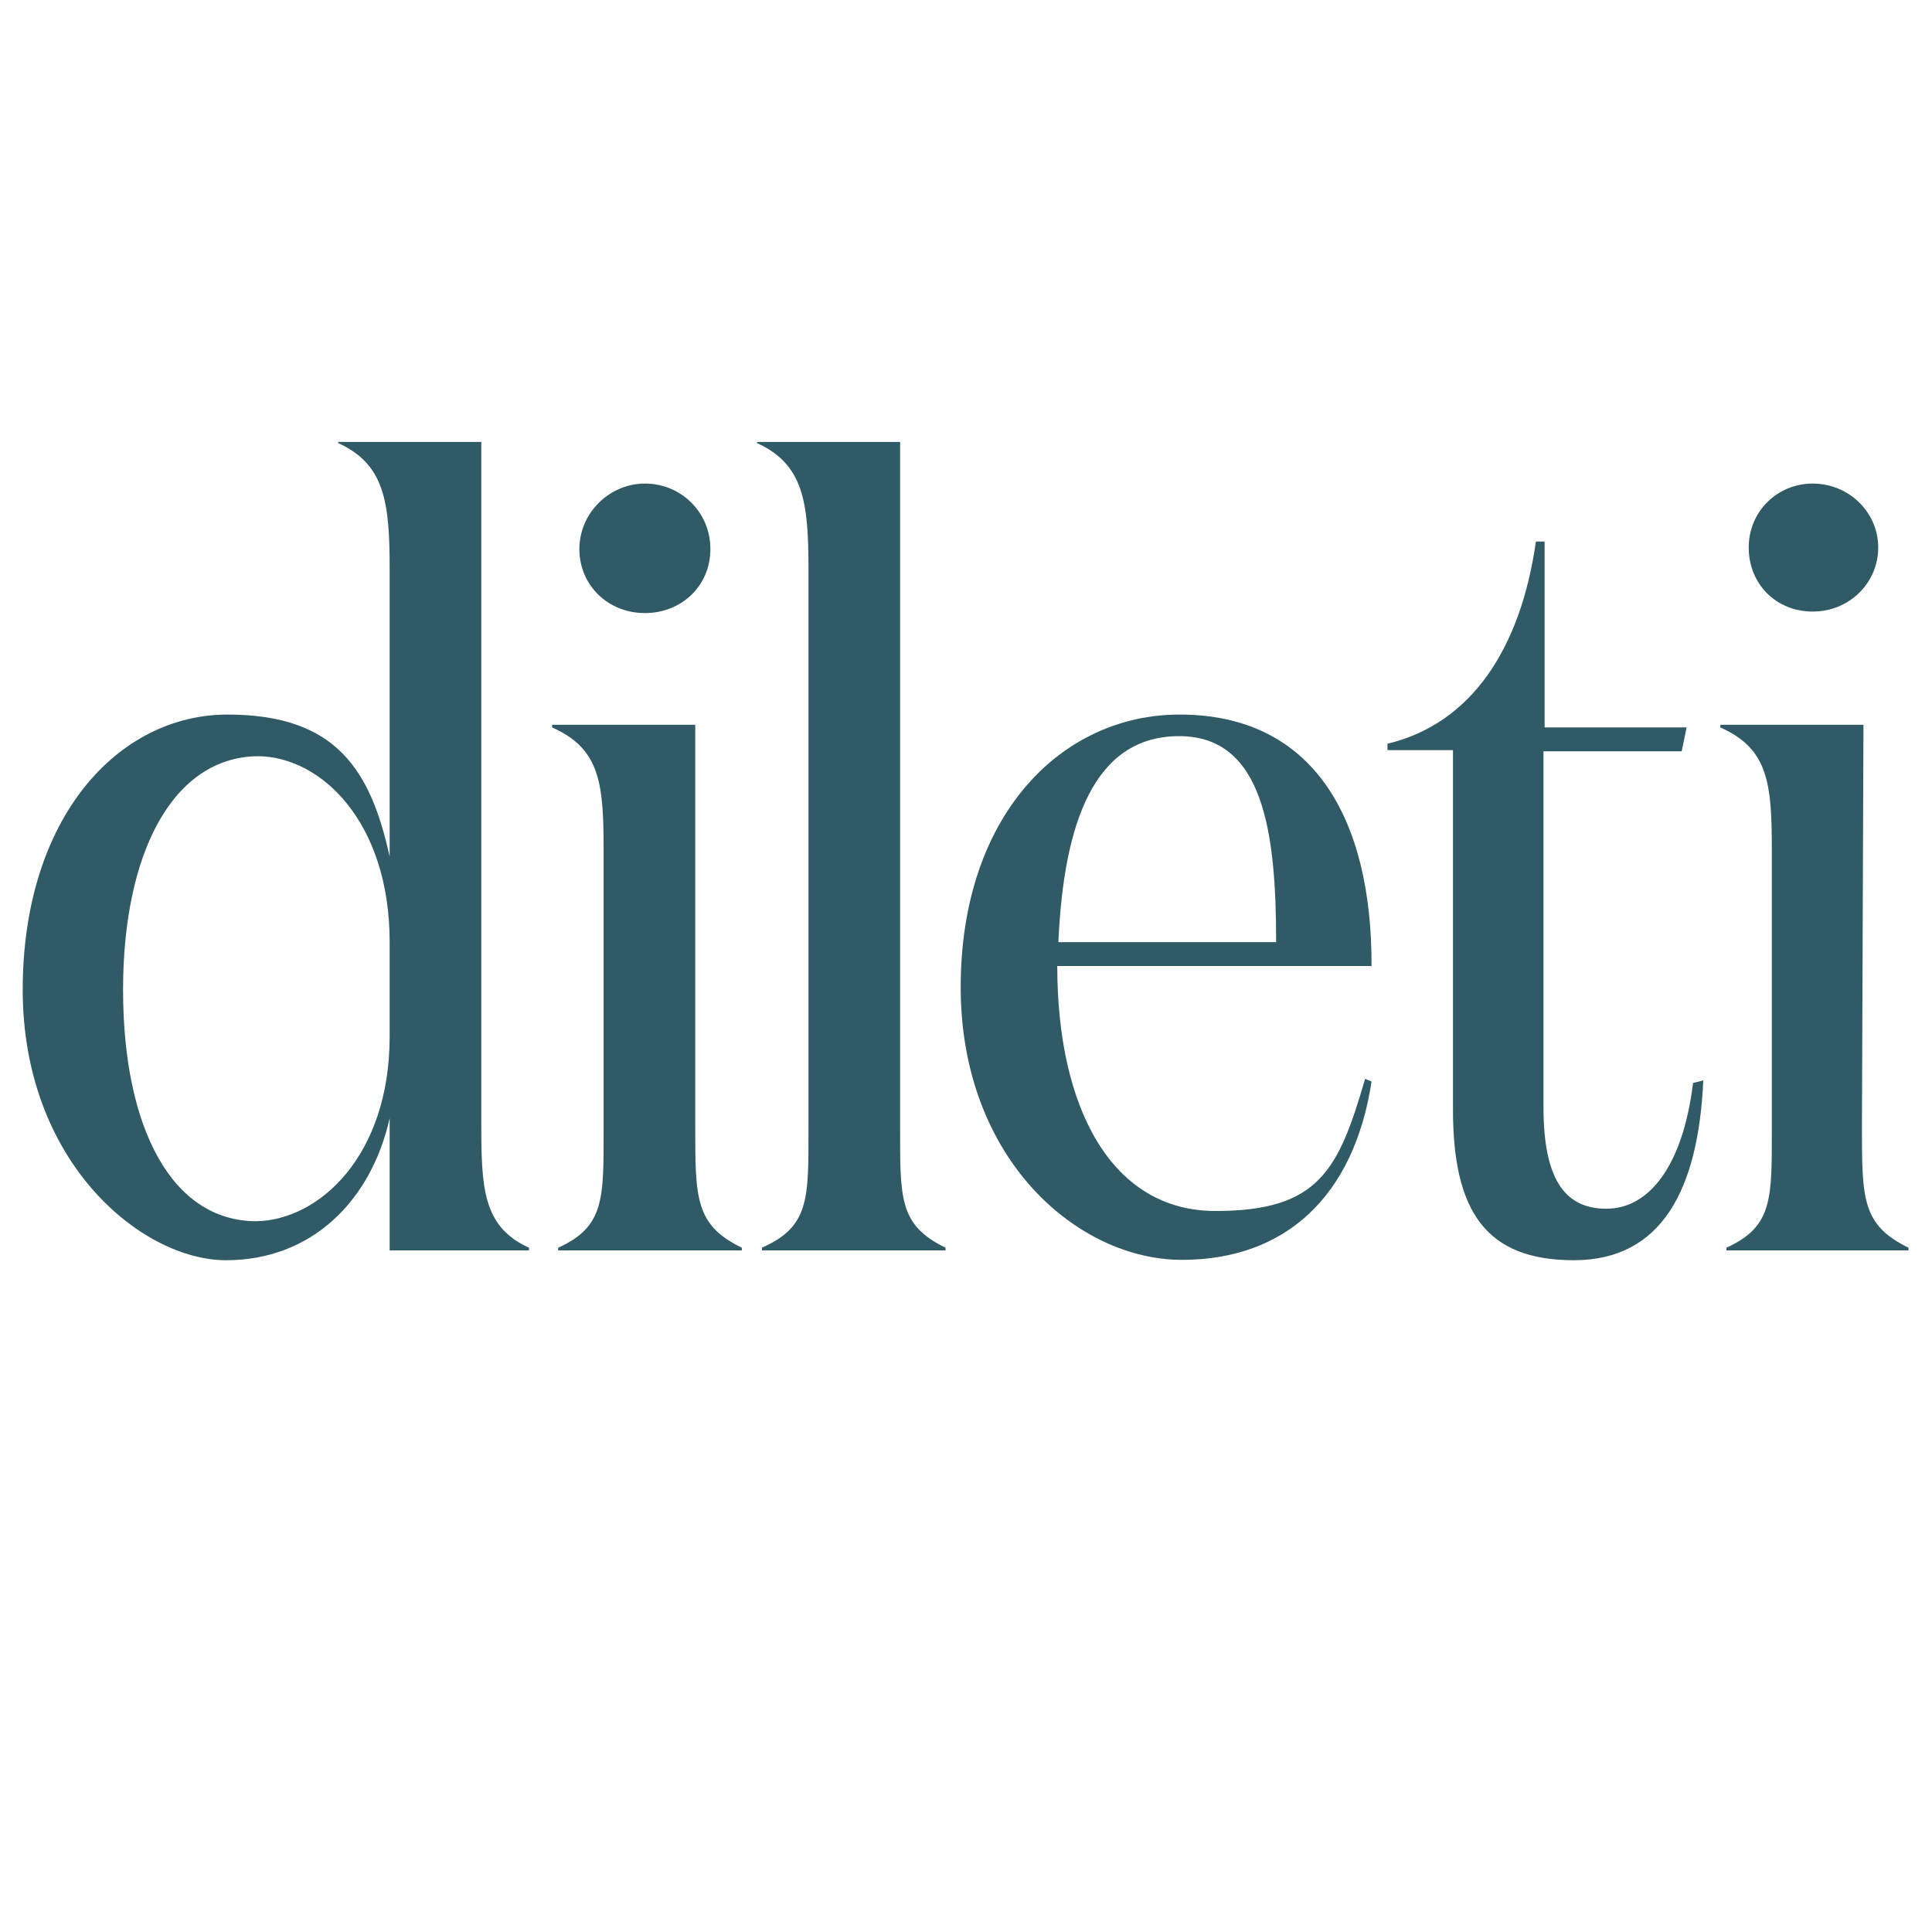
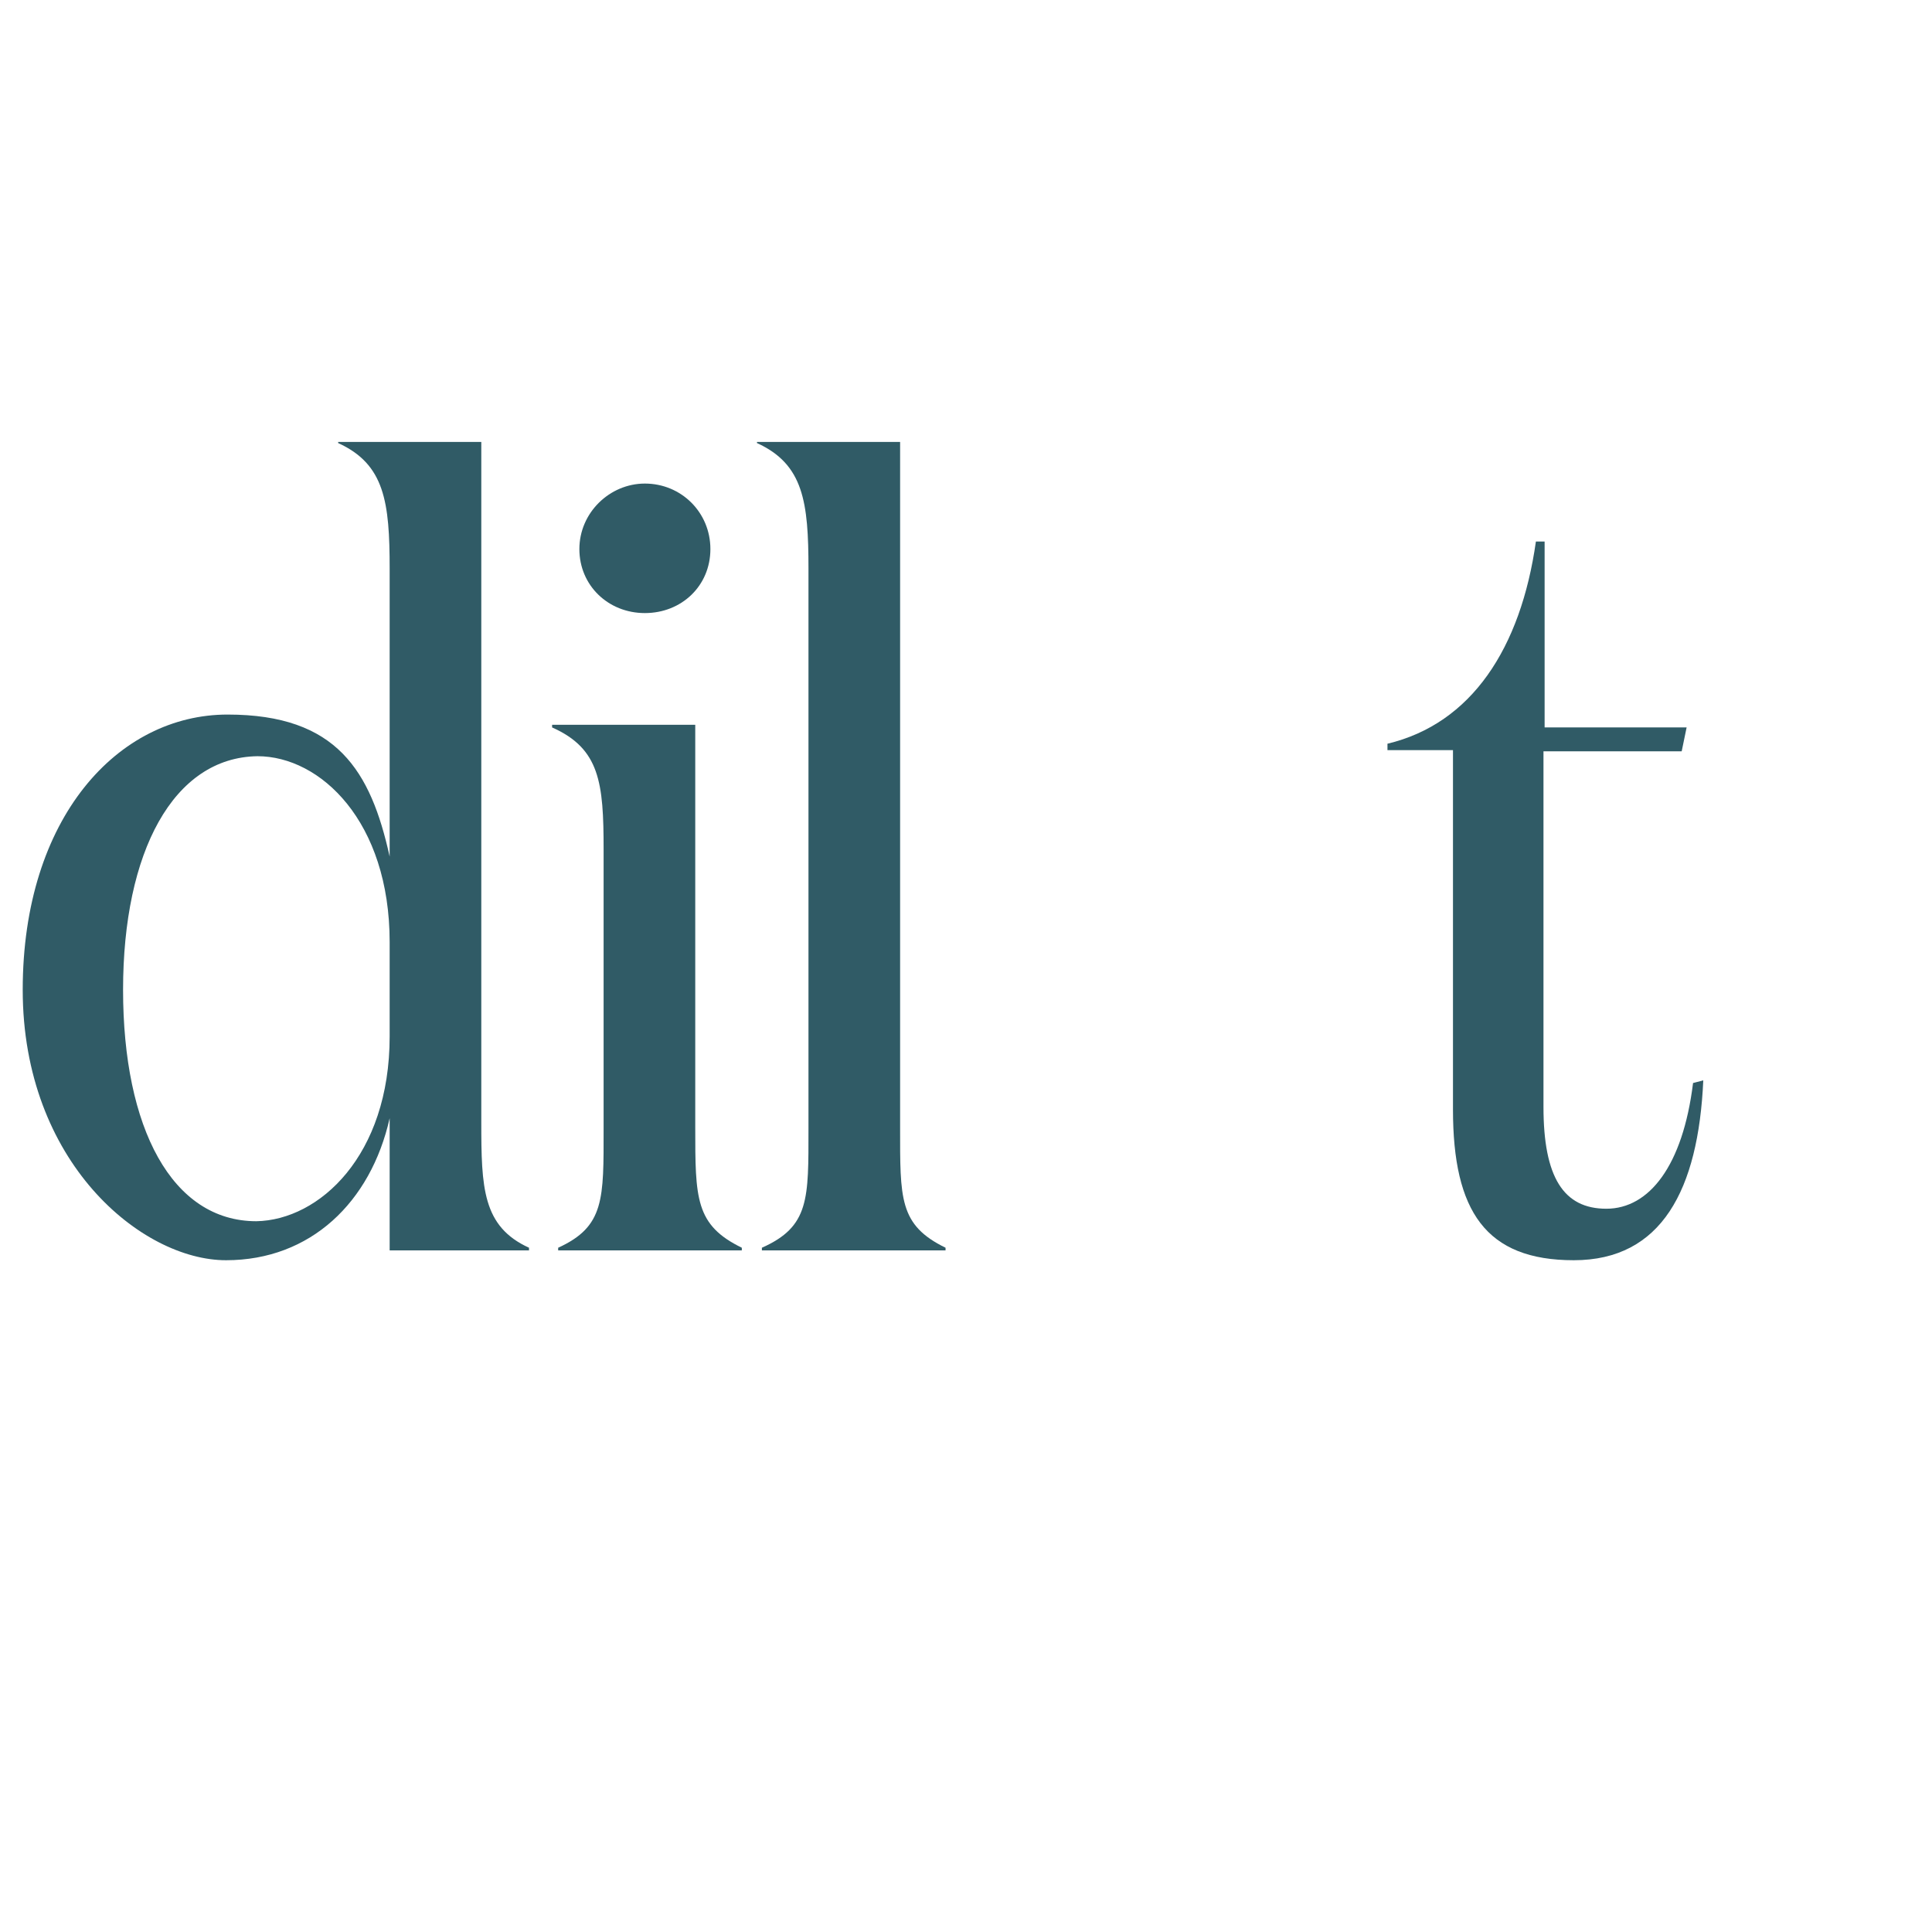
<svg xmlns="http://www.w3.org/2000/svg" xml:space="preserve" style="enable-background:new 0 0 510.2 510.2;" viewBox="0 0 510.2 510.2" y="0px" x="0px" id="Layer_1" version="1.1">
  <style type="text/css">
	.st0{fill:#305B66;}
</style>
  <g>
    <g id="a">
      <g>
        <path d="M102.9,150.2c0-17.6-1.3-27.6-13.6-33.2v-0.3h37.8v179.6c0,17.3,0.3,27.6,12.6,33.2v0.7h-36.8v-34.9     c-5,22.2-20.9,37.5-43.2,37.5S6,306.9,6,261.4s25.2-72.7,54.1-72.7s37.8,14.9,42.8,37.5V150.2L102.9,150.2z M102.9,273.7v-24.9     c0-31.9-18.3-49.1-34.9-49.1c-22.2,0.3-35.5,25.2-35.5,61.7s12.9,61.1,35.2,61.1C84.3,322.2,102.9,305.2,102.9,273.7L102.9,273.7     L102.9,273.7z" class="st0" />
        <path d="M237.7,297.6c0,18.9-0.3,25.9,12,31.9v0.7h-48.5v-0.7c12.6-5.6,12.3-12.9,12.3-31.5V150.2     c0-17.6-1.3-27.6-13.6-33.2v-0.3h37.8V297.6L237.7,297.6L237.7,297.6z" class="st0" />
-         <path d="M362.2,255.1h-83c0,37.5,14.3,64.7,41.8,64.7s32.5-11,39.5-34.9l1.7,0.7c-4.6,30.2-22.6,47.1-50.1,47.1     s-58.4-26.6-58.4-72s26.6-72,57.8-72C346.7,188.7,362.3,215.9,362.2,255.1L362.2,255.1L362.2,255.1z M337,248.8     c0-28.9-3.3-54.4-25.6-54.4s-30.5,22.6-31.9,54.4h57.4H337z" class="st0" />
        <path d="M449.8,285.3c-1.3,28.9-11,47.5-34.2,47.5s-31.9-12.9-31.9-39.8v-94.9h-17.3v-1.7     c22.2-5.3,35.2-25.2,39.2-53.4h2.3v49.1h37.5l-1.3,6.3h-36.5v93.9c0,18.6,5.3,26.9,16.6,26.9s20.2-11.3,22.9-33.2L449.8,285.3     L449.8,285.3L449.8,285.3z" class="st0" />
        <path d="M183.6,297.6c0,18.9,0,25.9,12.3,31.9v0.7h-48.5v-0.7c12.3-5.6,12-12.9,12-31.5v-73.7     c0-17.6-1-26.6-13.6-32.2v-0.7h37.8V297.6L183.6,297.6z M170.3,127.7c9.6,0,17.3,7.6,17.3,17.3s-7.6,16.9-17.3,16.9     S153,154.6,153,145S161,127.7,170.3,127.7z" class="st0" />
-         <path d="M491.7,297.6c0,18.9,0,25.9,12.3,31.9v0.7h-48.1v-0.7c12.3-5.6,12-12.9,12-31.5v-73.7     c0-17.6-1-26.6-13.6-32.2v-0.7h37.8L491.7,297.6L491.7,297.6L491.7,297.6z M478.7,127.7c9.6,0,17.3,7.6,17.3,16.9     s-7.6,16.9-17.3,16.9s-16.9-7.3-16.9-16.9C461.8,135,469.4,127.7,478.7,127.7z" class="st0" />
      </g>
    </g>
  </g>
</svg>